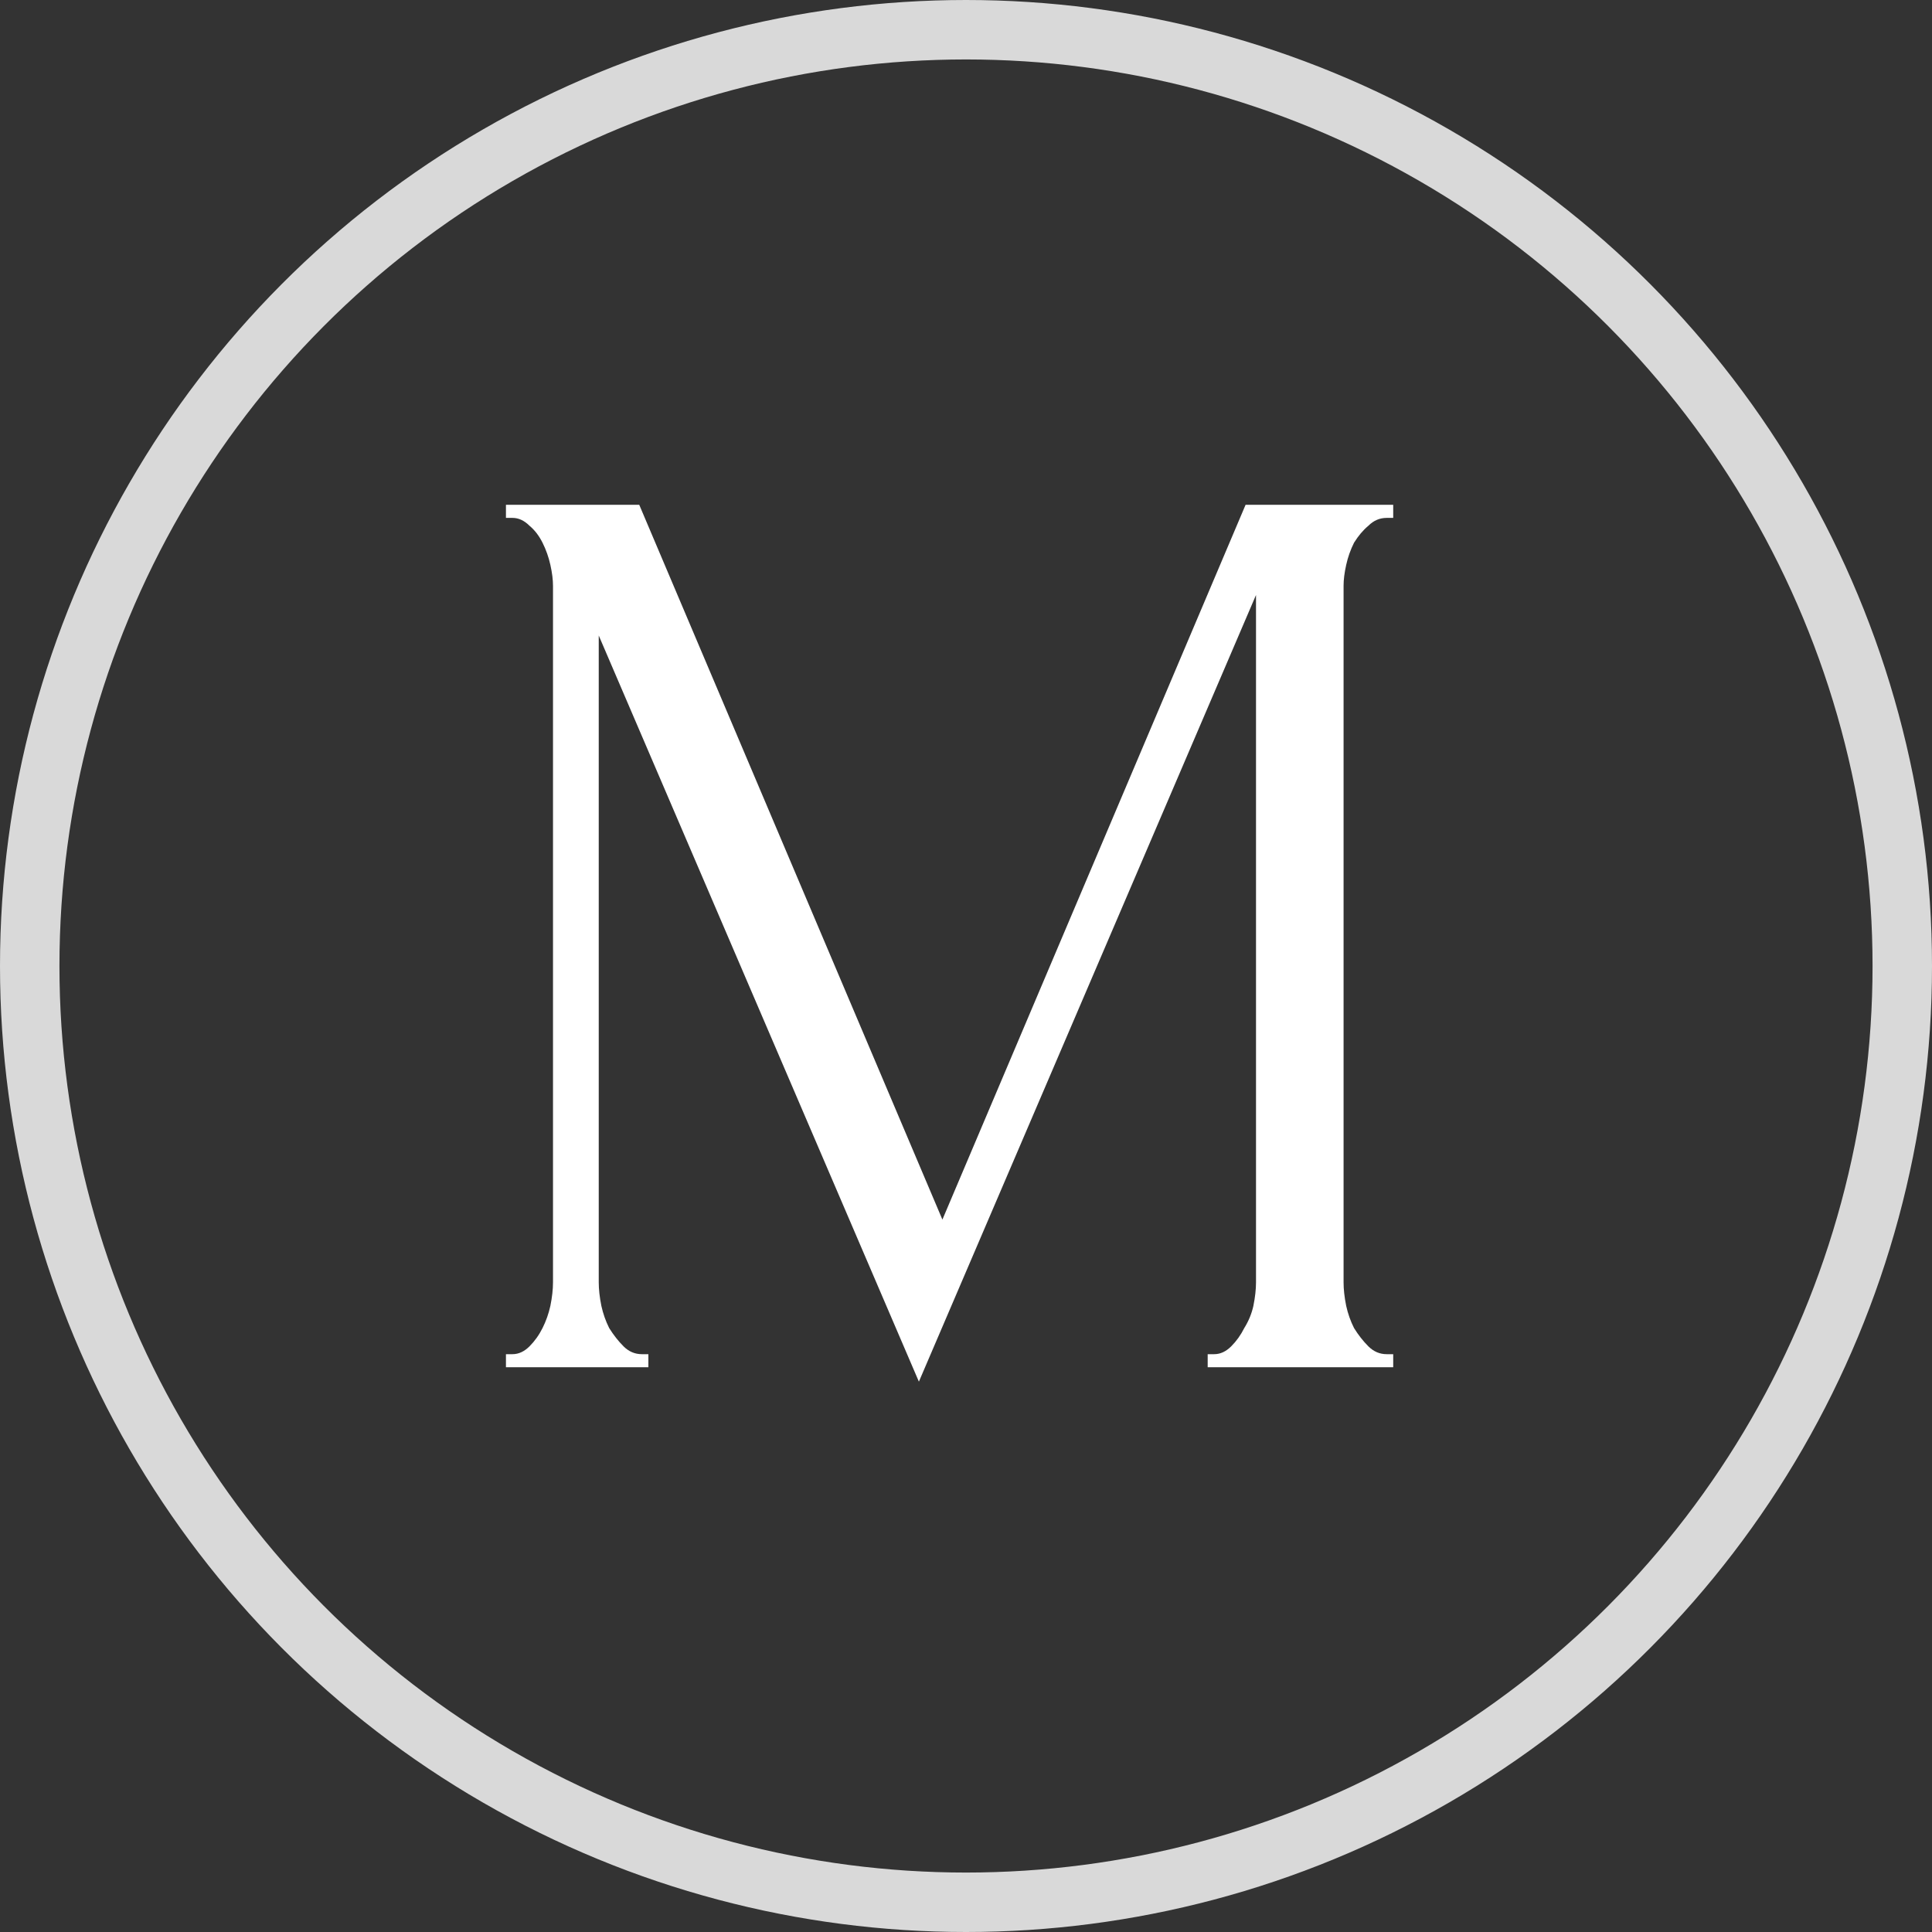
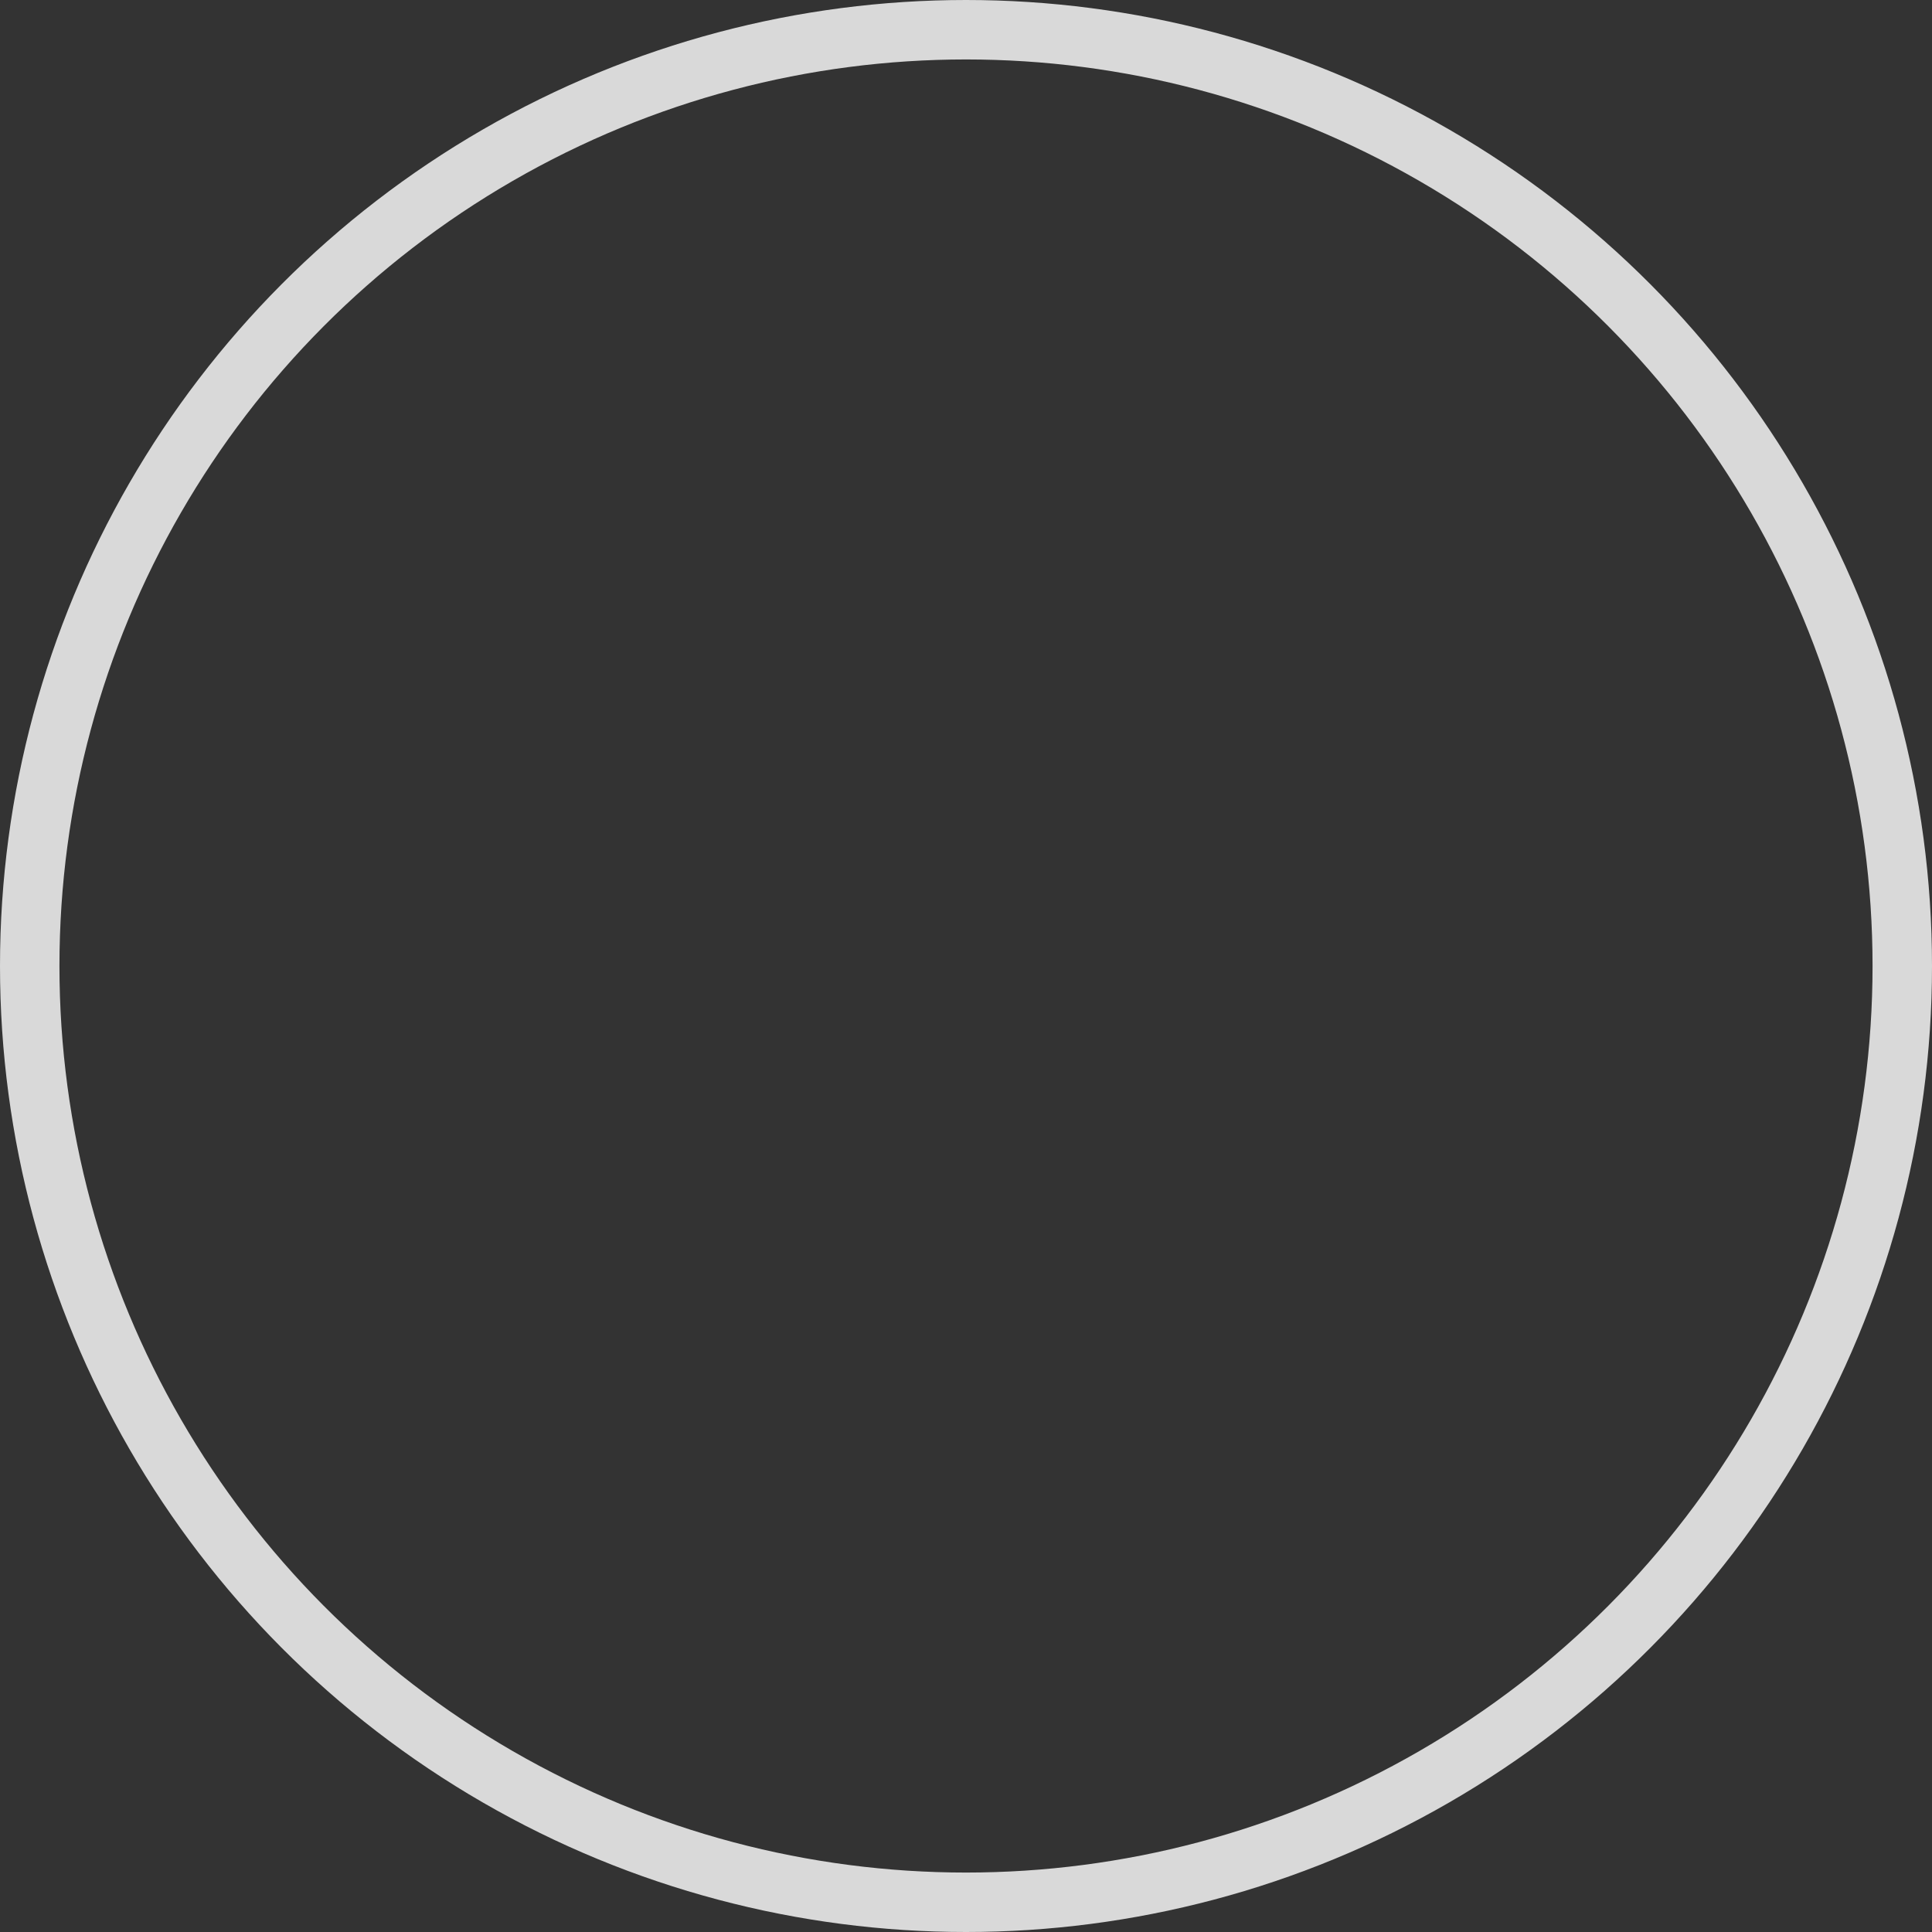
<svg xmlns="http://www.w3.org/2000/svg" width="65" height="65" viewBox="0 0 65 65" fill="none">
  <rect x="0" y="0" width="65" height="65" fill="#333333" stroke="none" />
-   <path d="M40.631 45.56H40.85C41.056 45.56 41.246 45.472 41.422 45.297C41.598 45.121 41.744 44.916 41.862 44.681C42.008 44.447 42.111 44.197 42.169 43.934C42.228 43.641 42.257 43.377 42.257 43.142V20.018L30.915 46.484L20.144 21.381V43.142C20.144 43.377 20.173 43.641 20.232 43.934C20.29 44.197 20.378 44.447 20.495 44.681C20.642 44.916 20.803 45.121 20.979 45.297C21.155 45.472 21.36 45.56 21.595 45.56H21.814V46H17.022V45.56H17.242C17.447 45.56 17.638 45.472 17.814 45.297C17.989 45.121 18.136 44.916 18.253 44.681C18.37 44.447 18.459 44.197 18.517 43.934C18.576 43.641 18.605 43.377 18.605 43.142V19.71C18.605 19.505 18.576 19.27 18.517 19.006C18.459 18.743 18.37 18.494 18.253 18.259C18.136 18.025 17.989 17.834 17.814 17.688C17.638 17.512 17.447 17.424 17.242 17.424H17.022V16.984H21.507L31.706 41.032L41.906 16.984H46.873V17.424H46.654C46.419 17.424 46.214 17.512 46.038 17.688C45.862 17.834 45.701 18.025 45.555 18.259C45.437 18.494 45.349 18.743 45.291 19.006C45.232 19.27 45.203 19.505 45.203 19.71V43.142C45.203 43.377 45.232 43.641 45.291 43.934C45.349 44.197 45.437 44.447 45.555 44.681C45.701 44.916 45.862 45.121 46.038 45.297C46.214 45.472 46.419 45.56 46.654 45.56H46.873V46H40.631V45.56Z" fill="white" />
  <circle cx="32.5" cy="32.5" r="31.5" stroke="#D9D9D9" stroke-width="2" />
</svg>